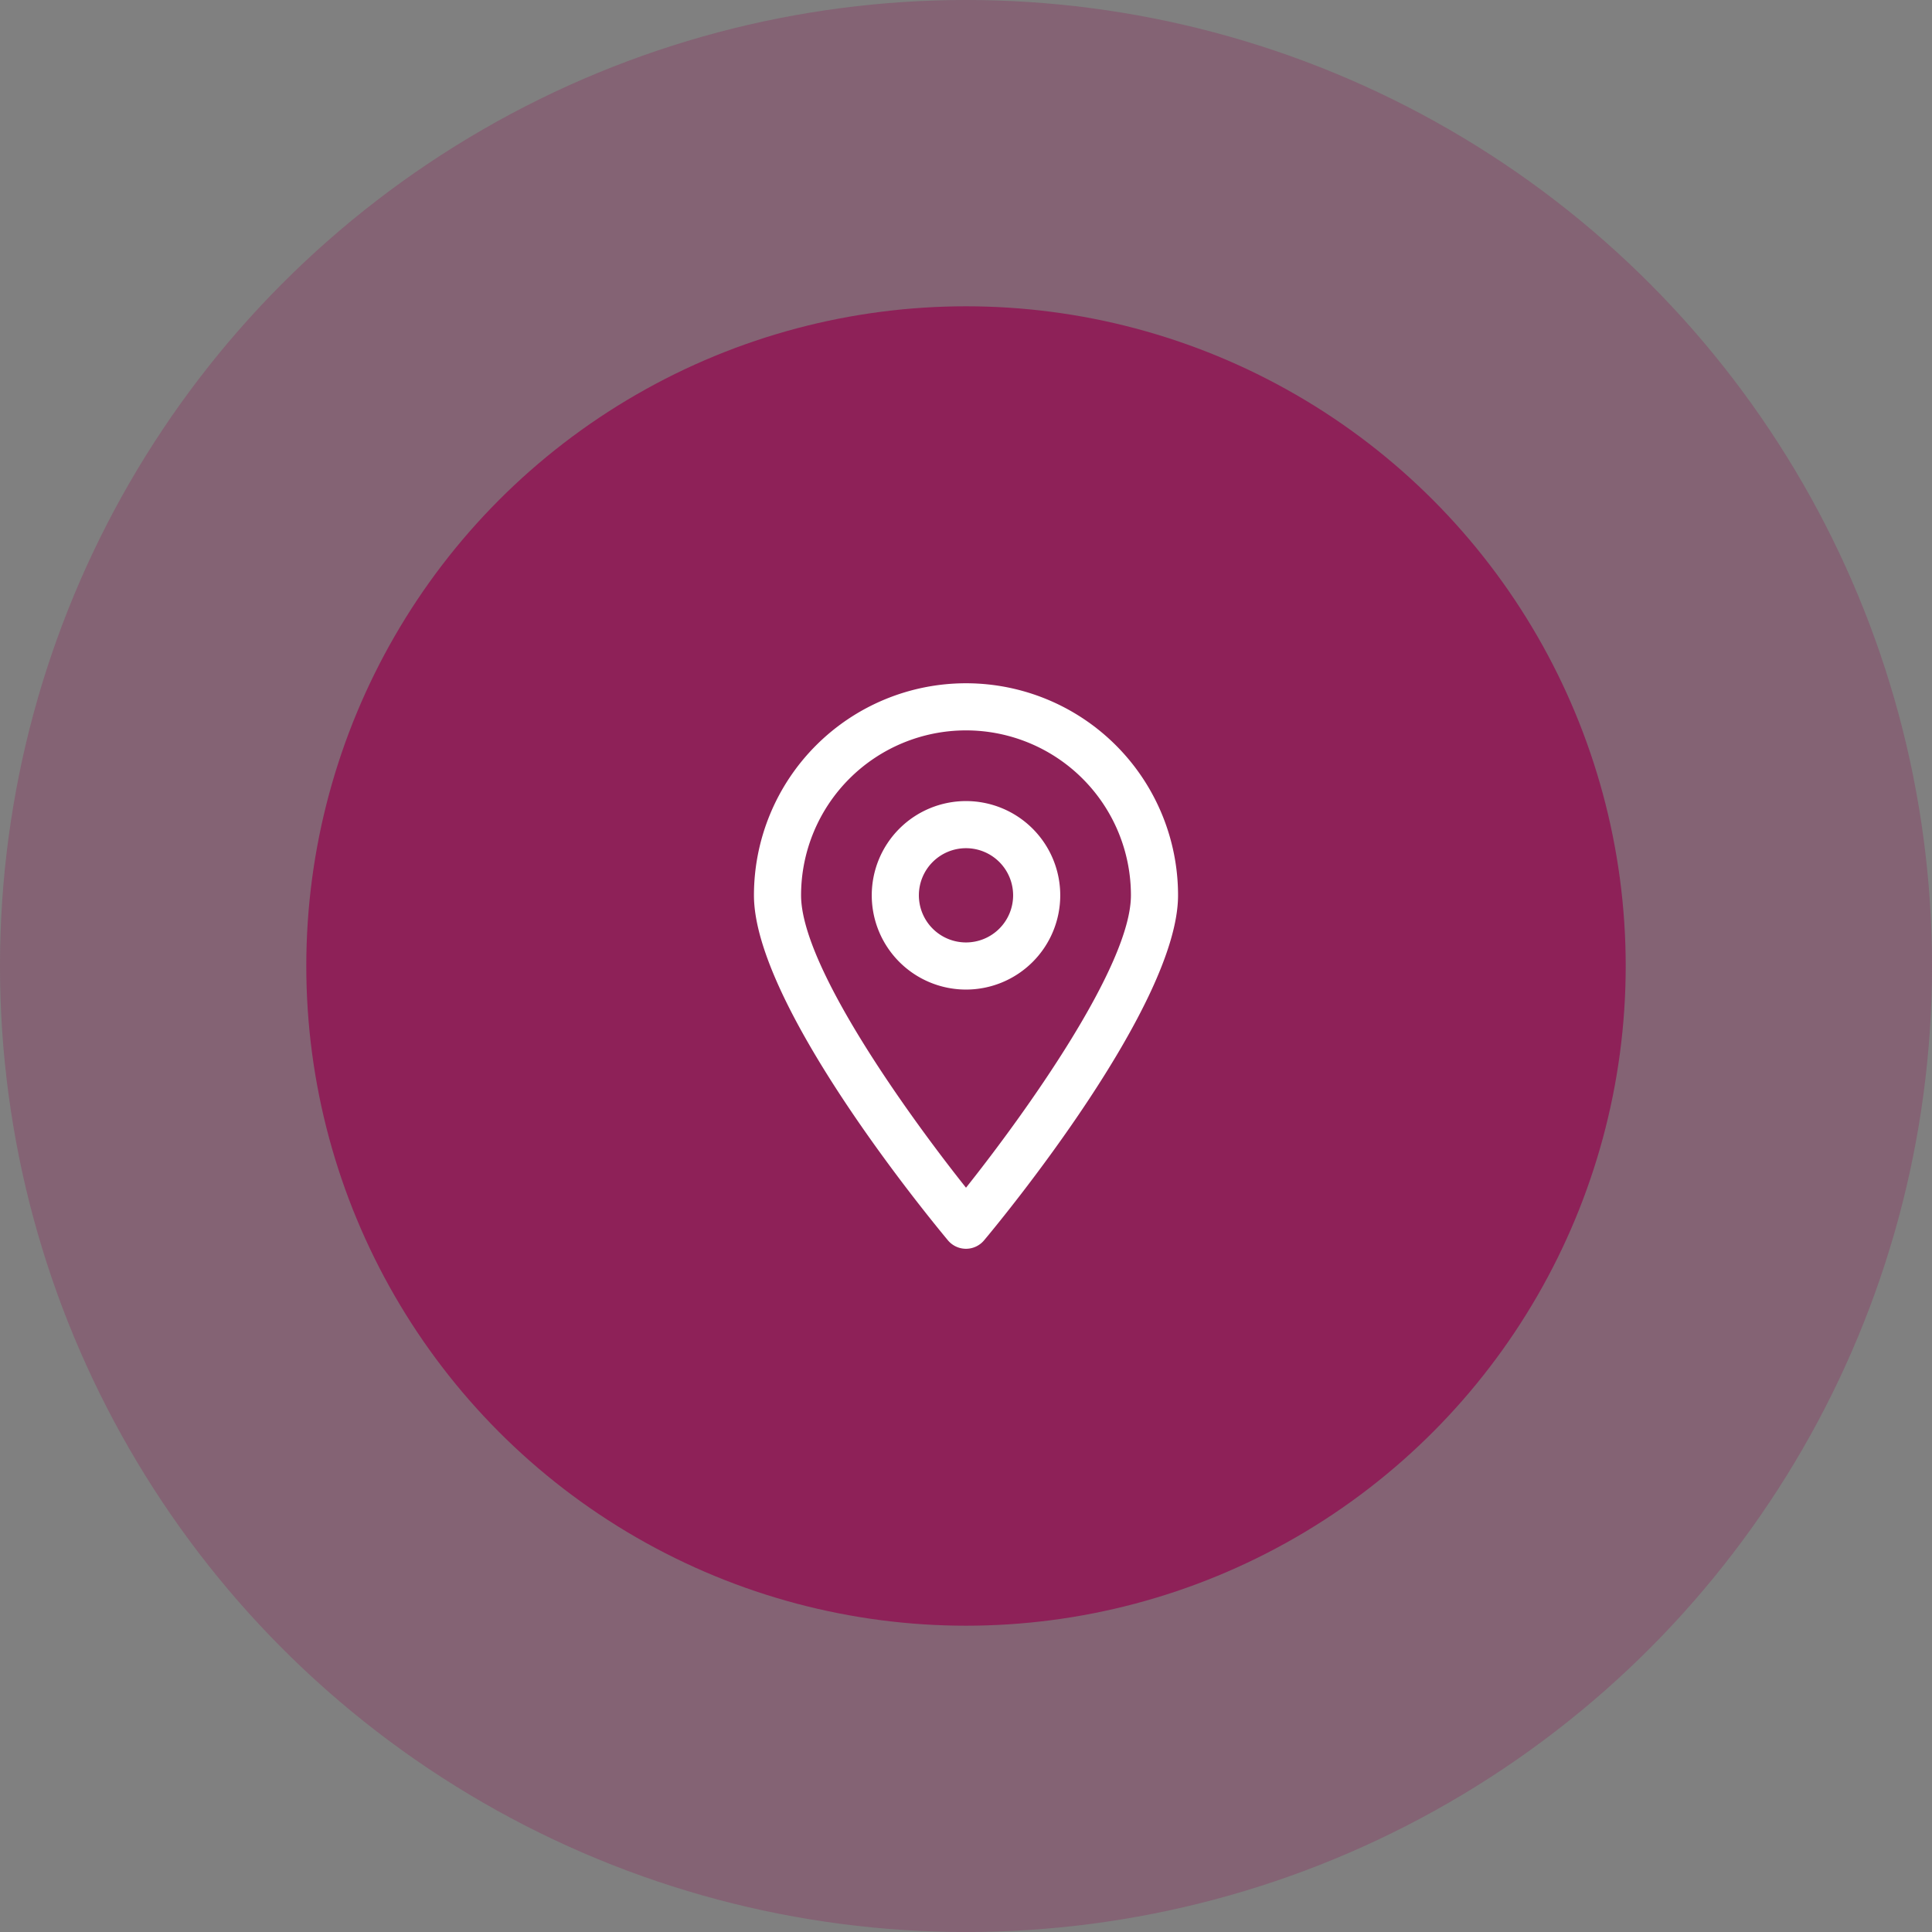
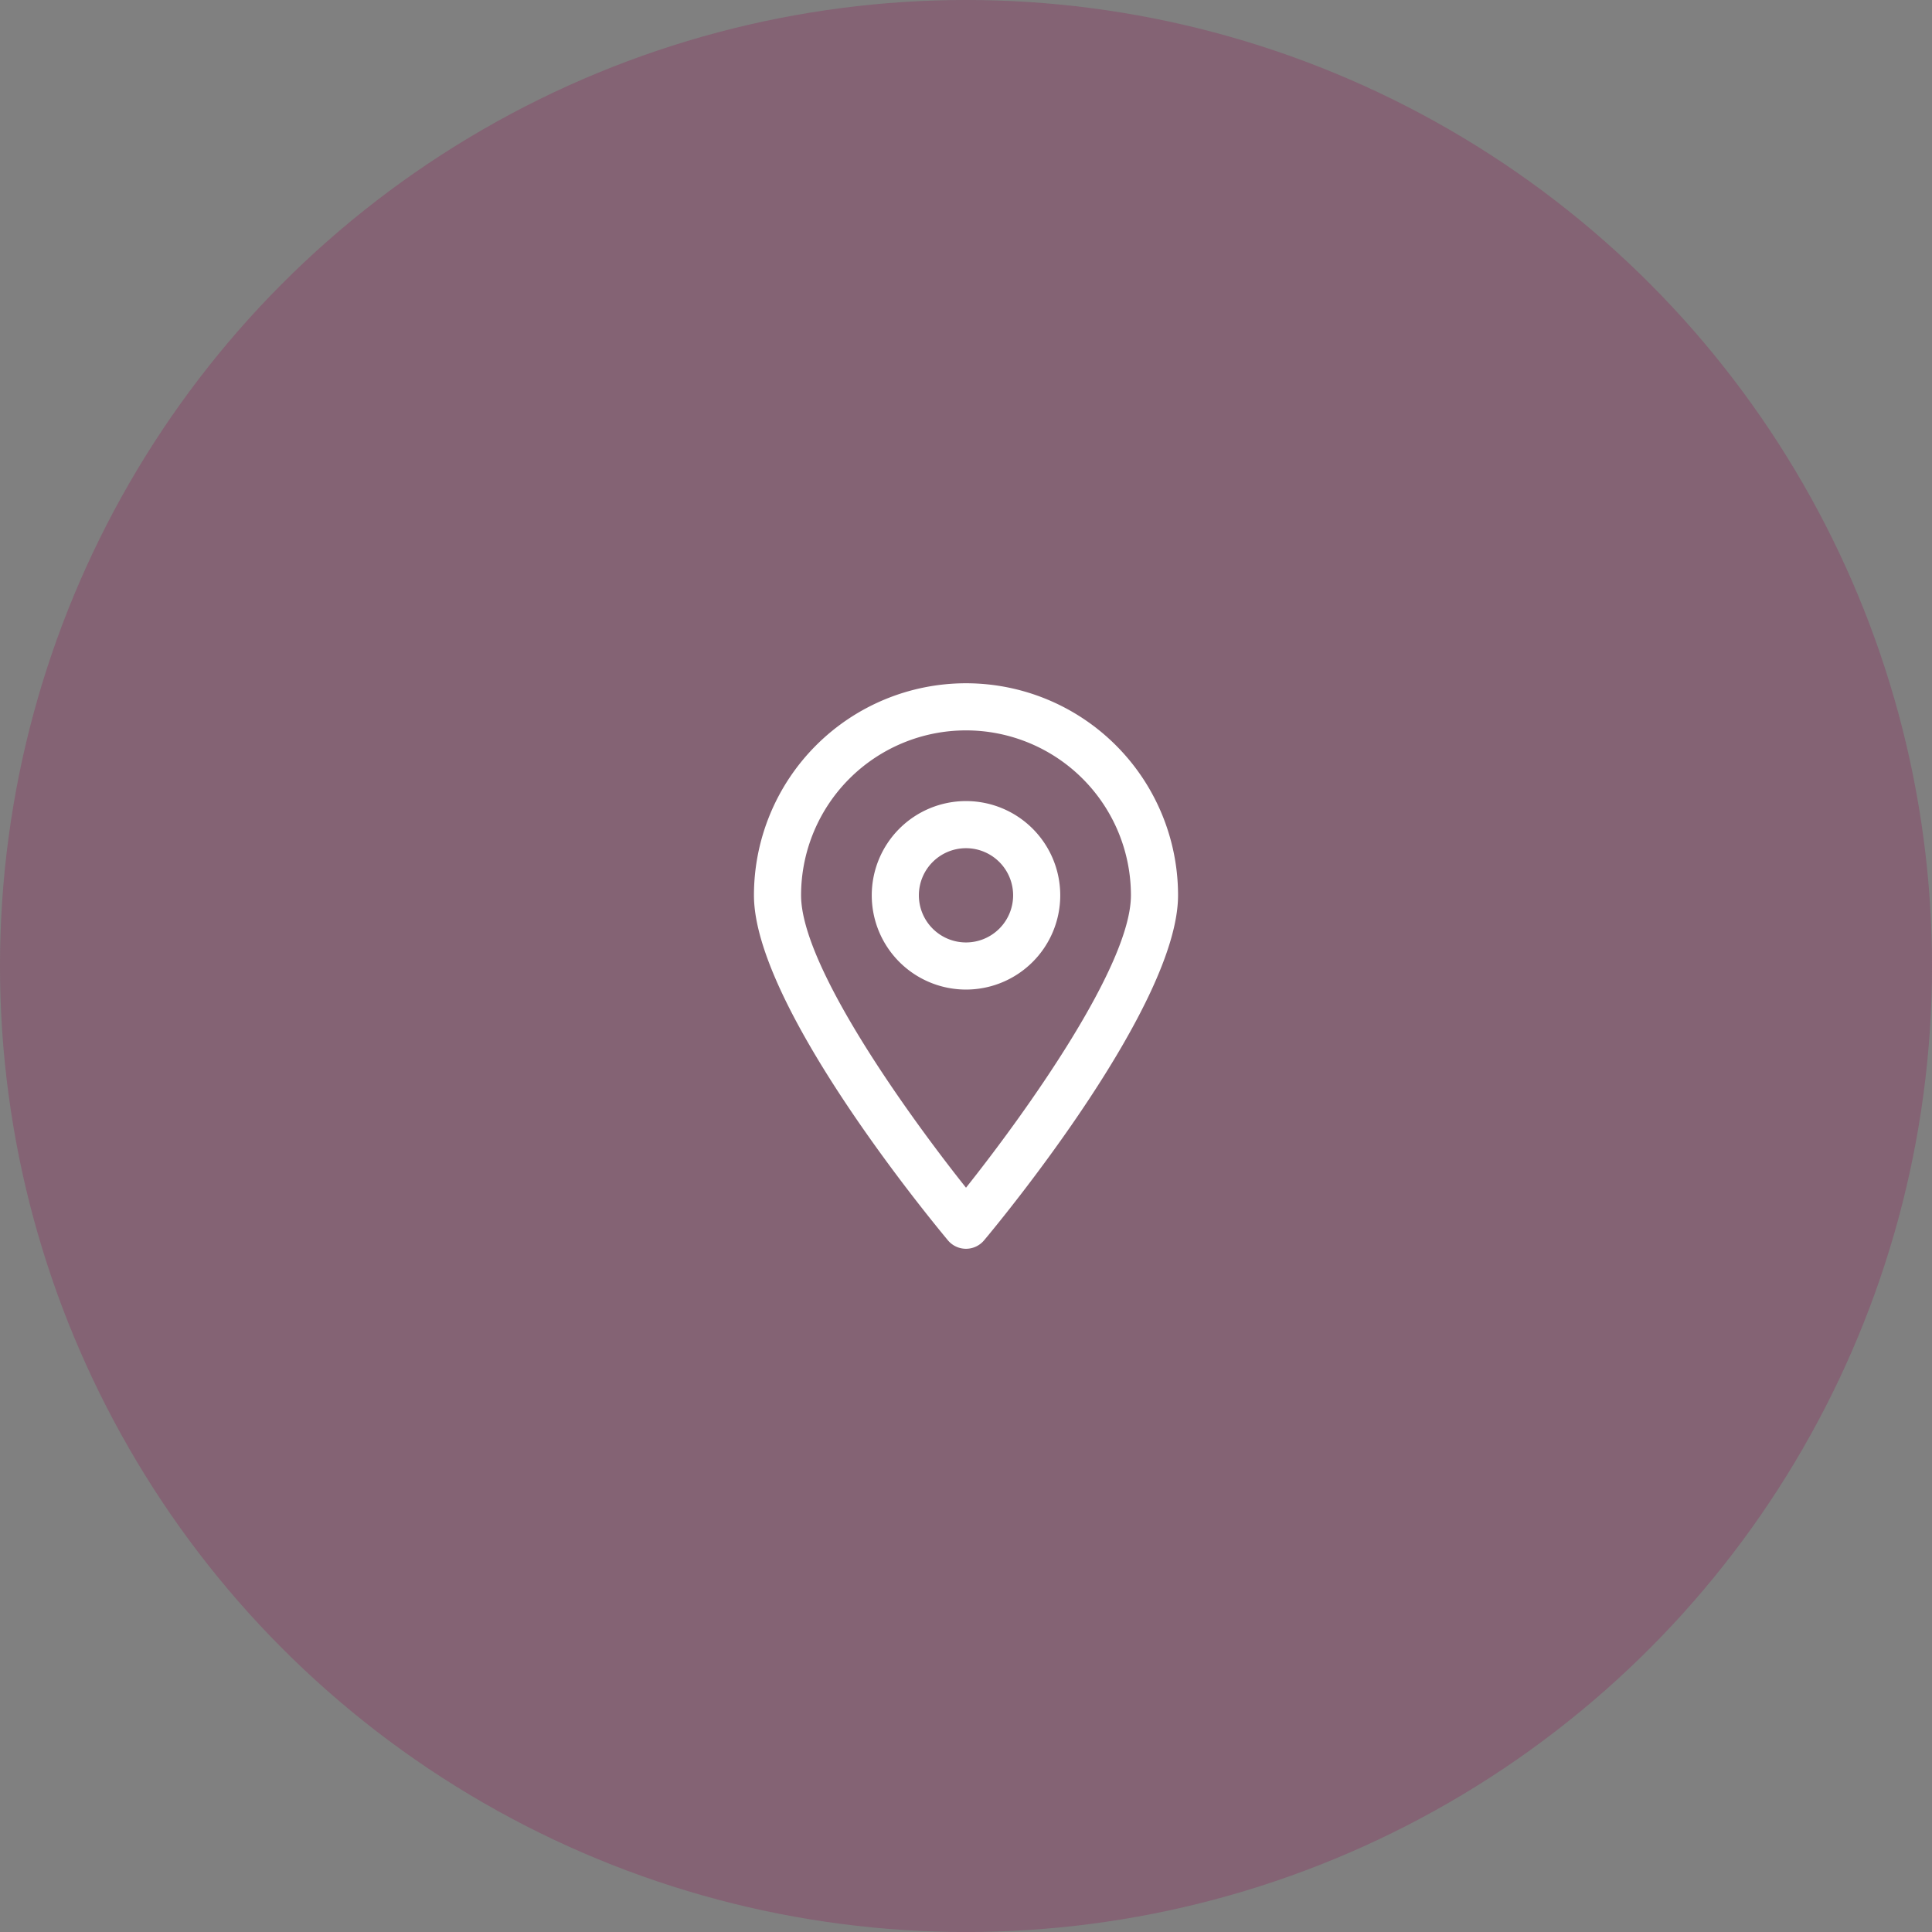
<svg xmlns="http://www.w3.org/2000/svg" width="82" height="82" viewBox="0 0 82 82">
  <rect x="0" y="0" width="82" height="82" fill="#808080" stroke="none" />
  <g id="location_burg_selected" transform="translate(-603 -202)">
    <circle id="Ellipse_80" data-name="Ellipse 80" cx="41" cy="41" r="41" transform="translate(603 202)" fill="#8e2158" opacity="0.3" />
-     <circle id="Ellipse_71" data-name="Ellipse 71" cx="28" cy="28" r="28" transform="translate(616 215)" fill="#8e2158" />
    <g id="noun_Location_4400576" transform="translate(628 227)">
      <path id="Path_469" data-name="Path 469" d="M16,4a9,9,0,0,0-9,9c0,4.64,7.39,13.63,8.23,14.64a1,1,0,0,0,1.54,0c.84-1,8.23-10,8.23-14.64a9,9,0,0,0-9-9Zm0,21.41C13.51,22.28,9,16,9,13a7,7,0,0,1,14,0C23,16,18.49,22.28,16,25.41Z" fill="#fff" />
      <path id="Path_470" data-name="Path 470" d="M16,9a4,4,0,1,0,4,4A4,4,0,0,0,16,9Zm0,6a2,2,0,1,1,2-2A2,2,0,0,1,16,15Z" fill="#fff" />
    </g>
  </g>
</svg>